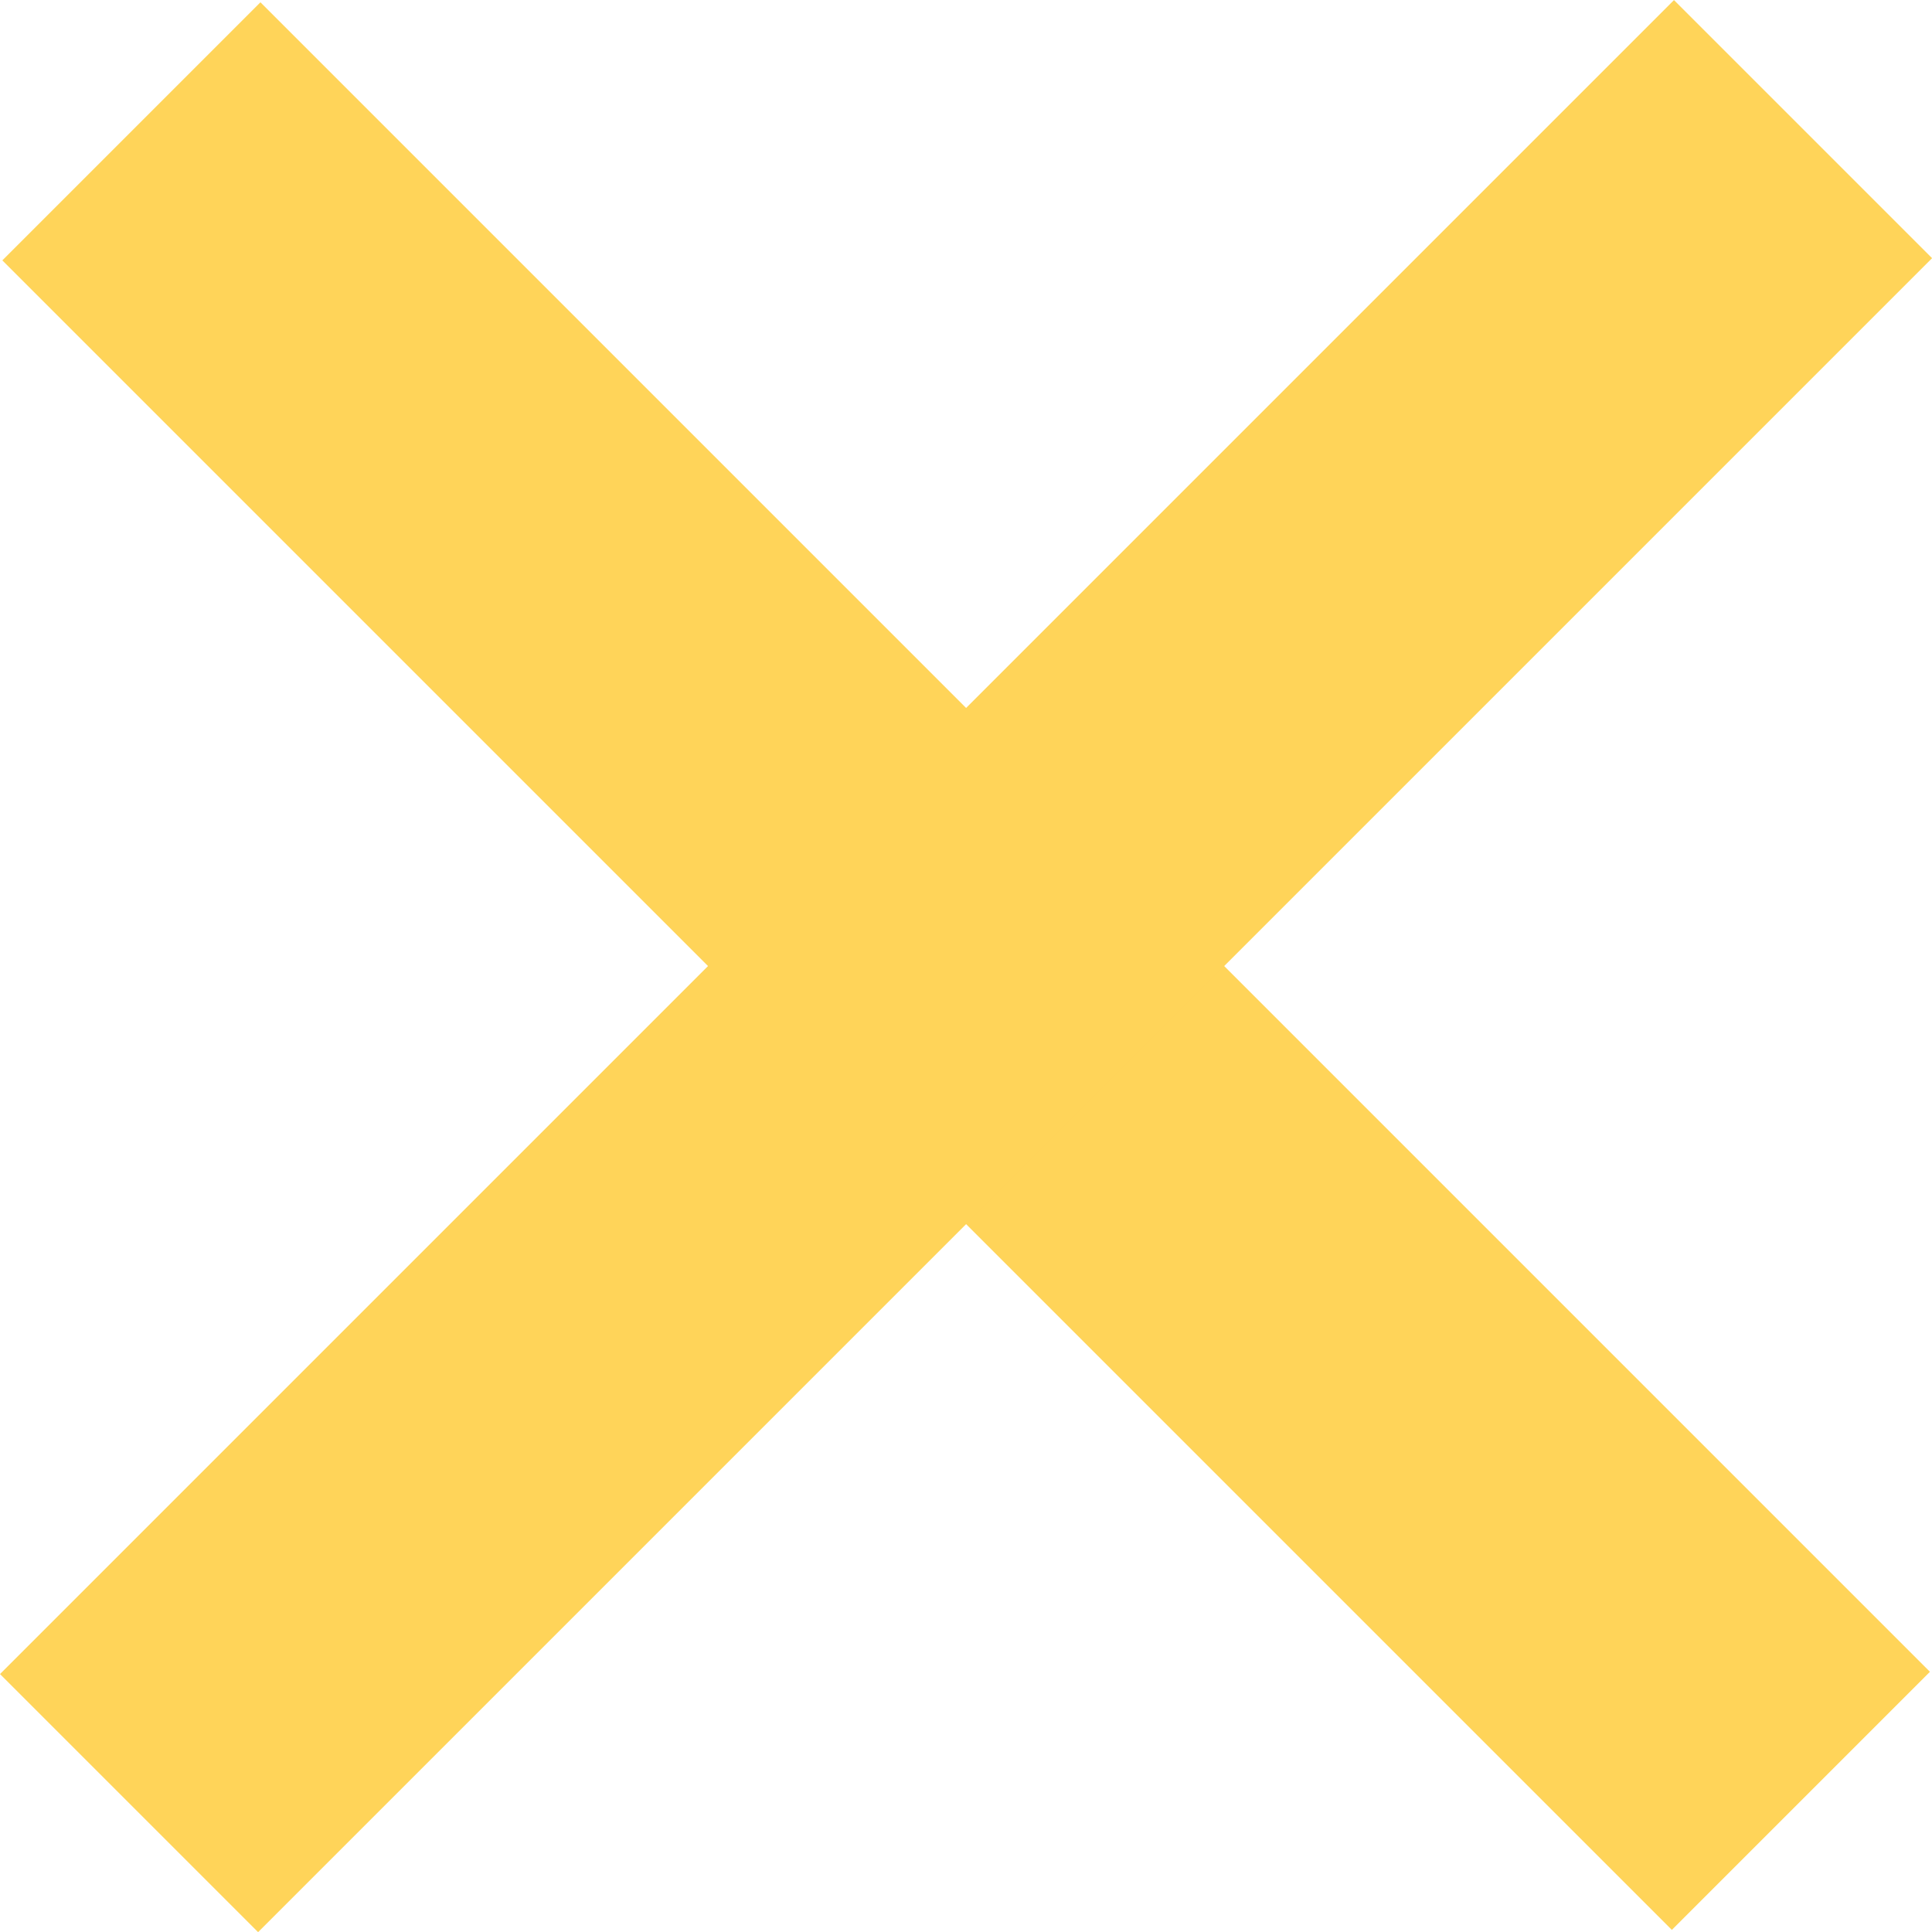
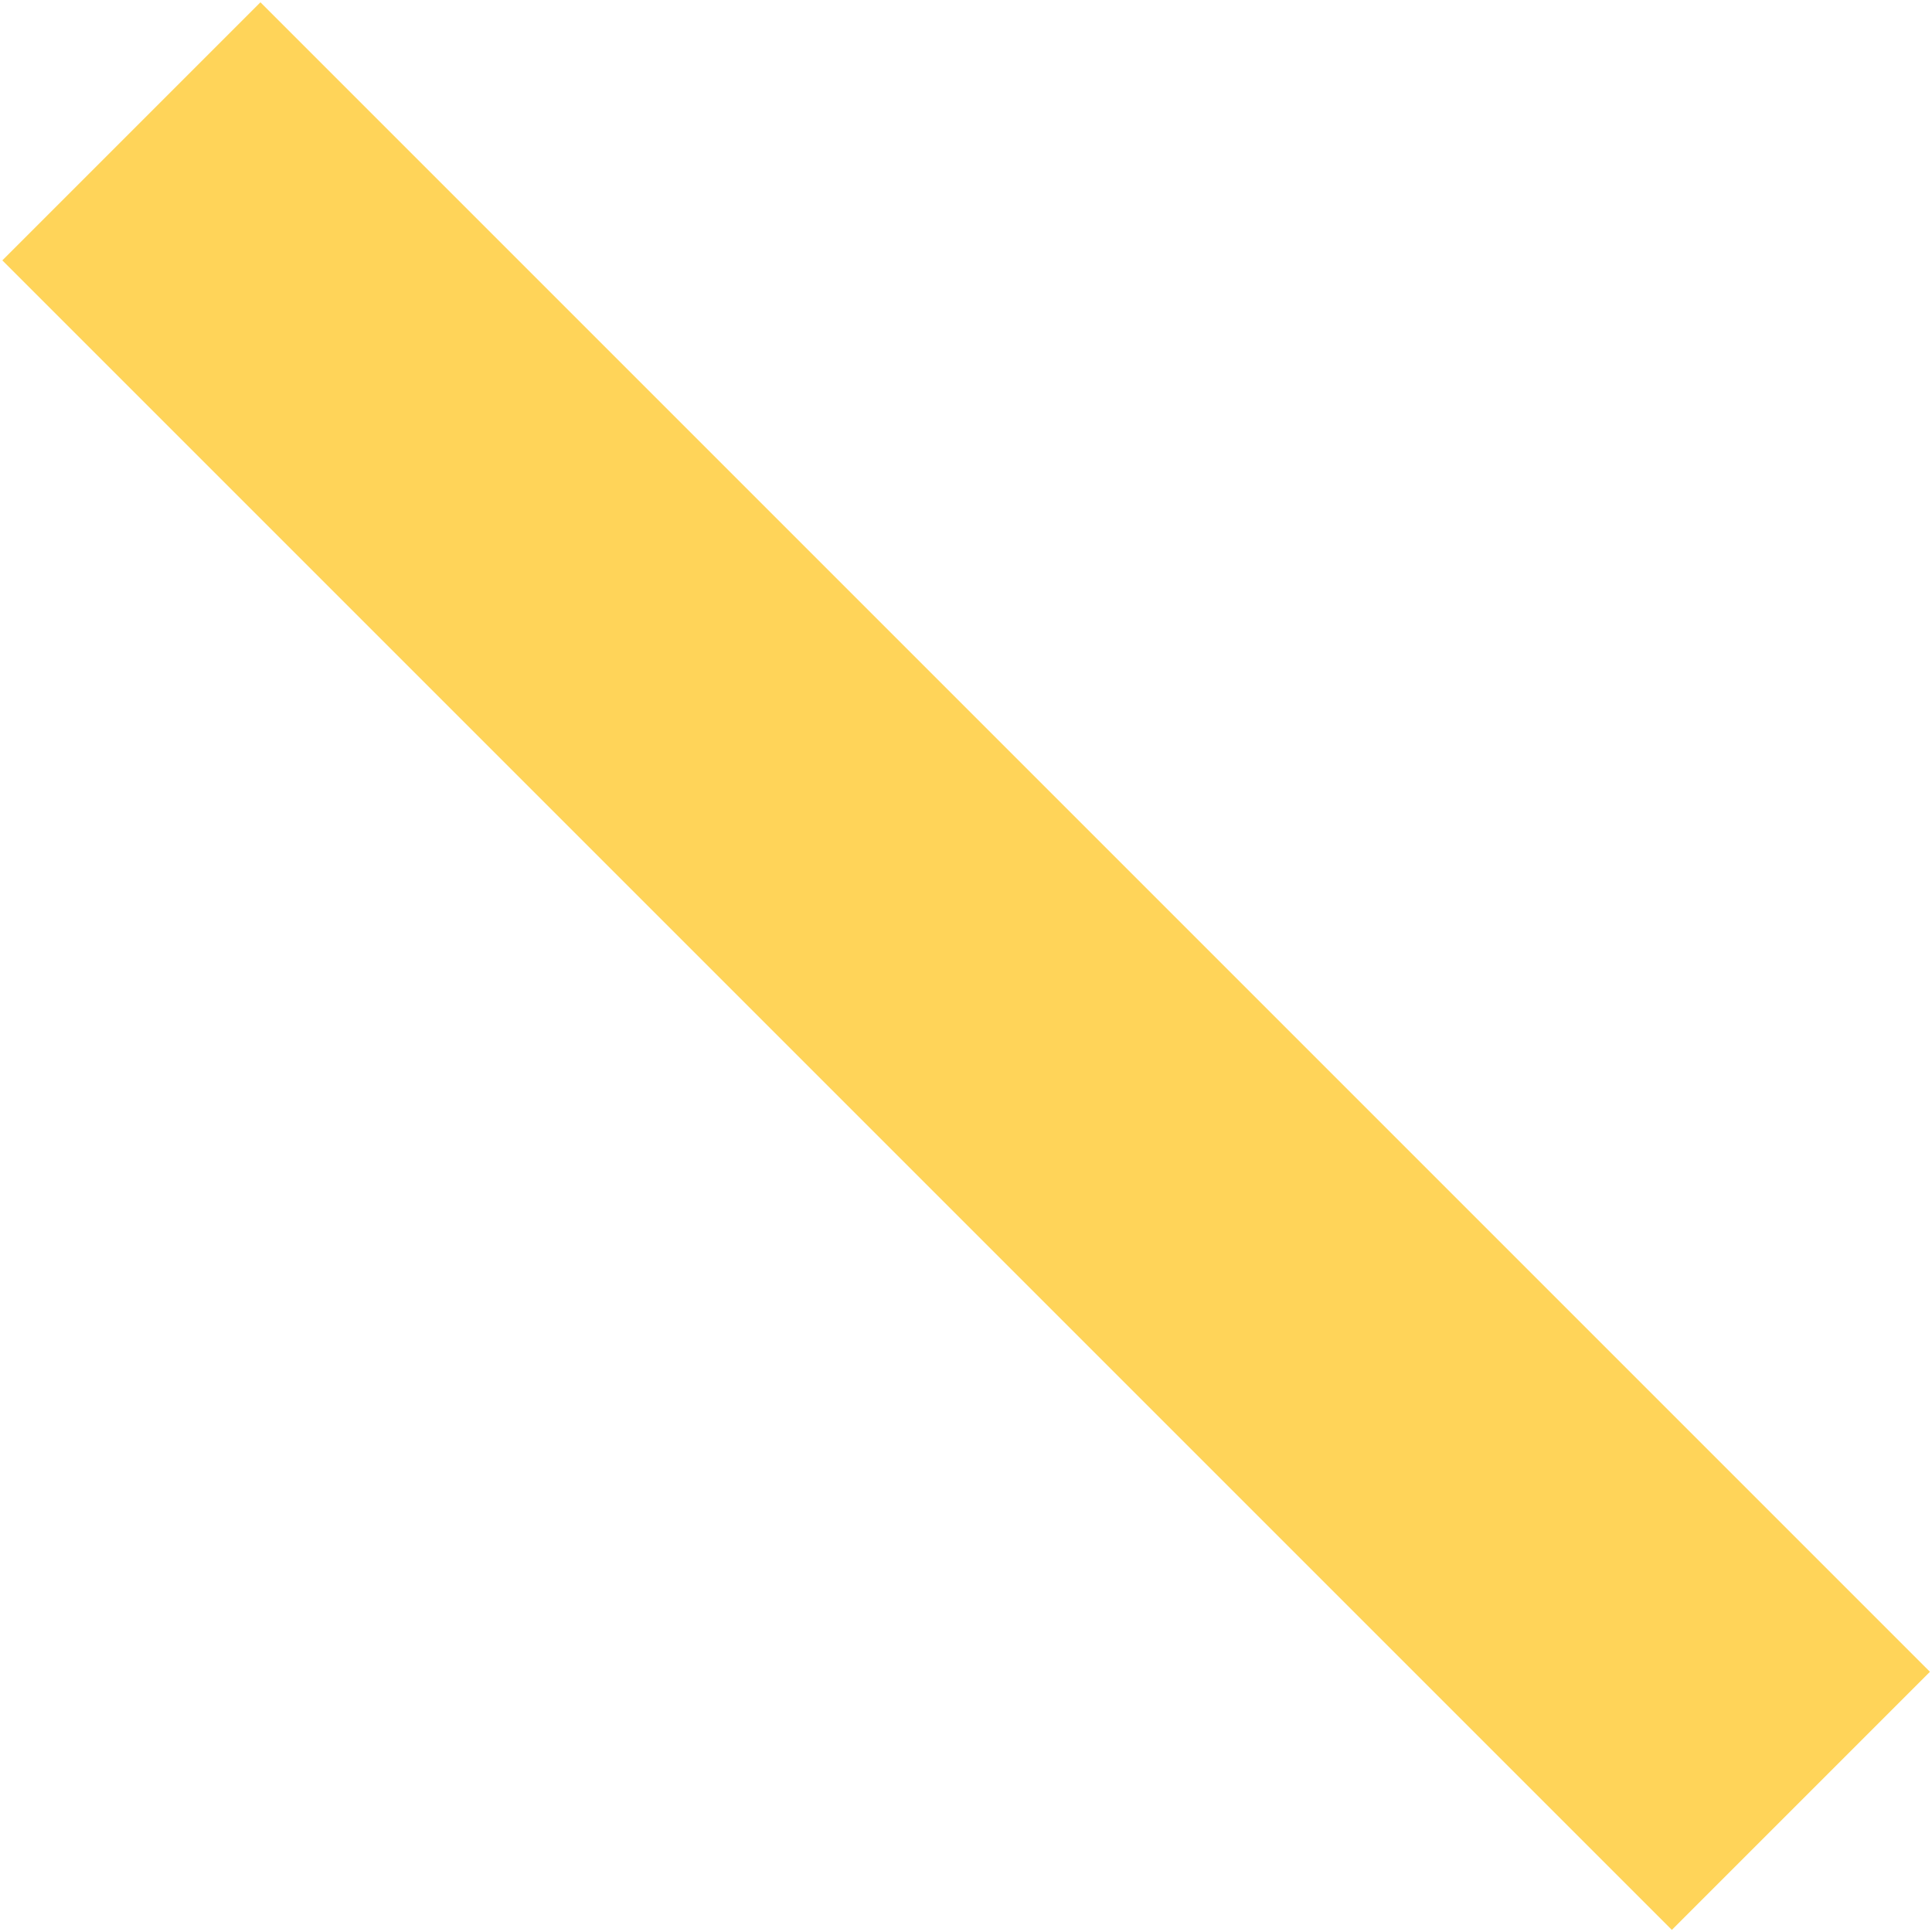
<svg xmlns="http://www.w3.org/2000/svg" width="21.173" height="21.173" viewBox="0 0 21.173 21.173">
  <g id="Group_228" data-name="Group 228" transform="translate(-200.162 -319.163) rotate(45)">
    <g id="Group_525" data-name="Group 525">
      <g id="Group_526" data-name="Group 526" transform="translate(6.063 6.028)">
        <rect id="Rectangle_10" data-name="Rectangle 10" width="25.875" height="4" transform="translate(363.191 76.118)" fill="#ffd459" />
-         <rect id="Rectangle_12" data-name="Rectangle 12" width="25.944" height="4" transform="translate(378.128 65.147) rotate(90)" fill="#ffd459" />
      </g>
    </g>
  </g>
</svg>